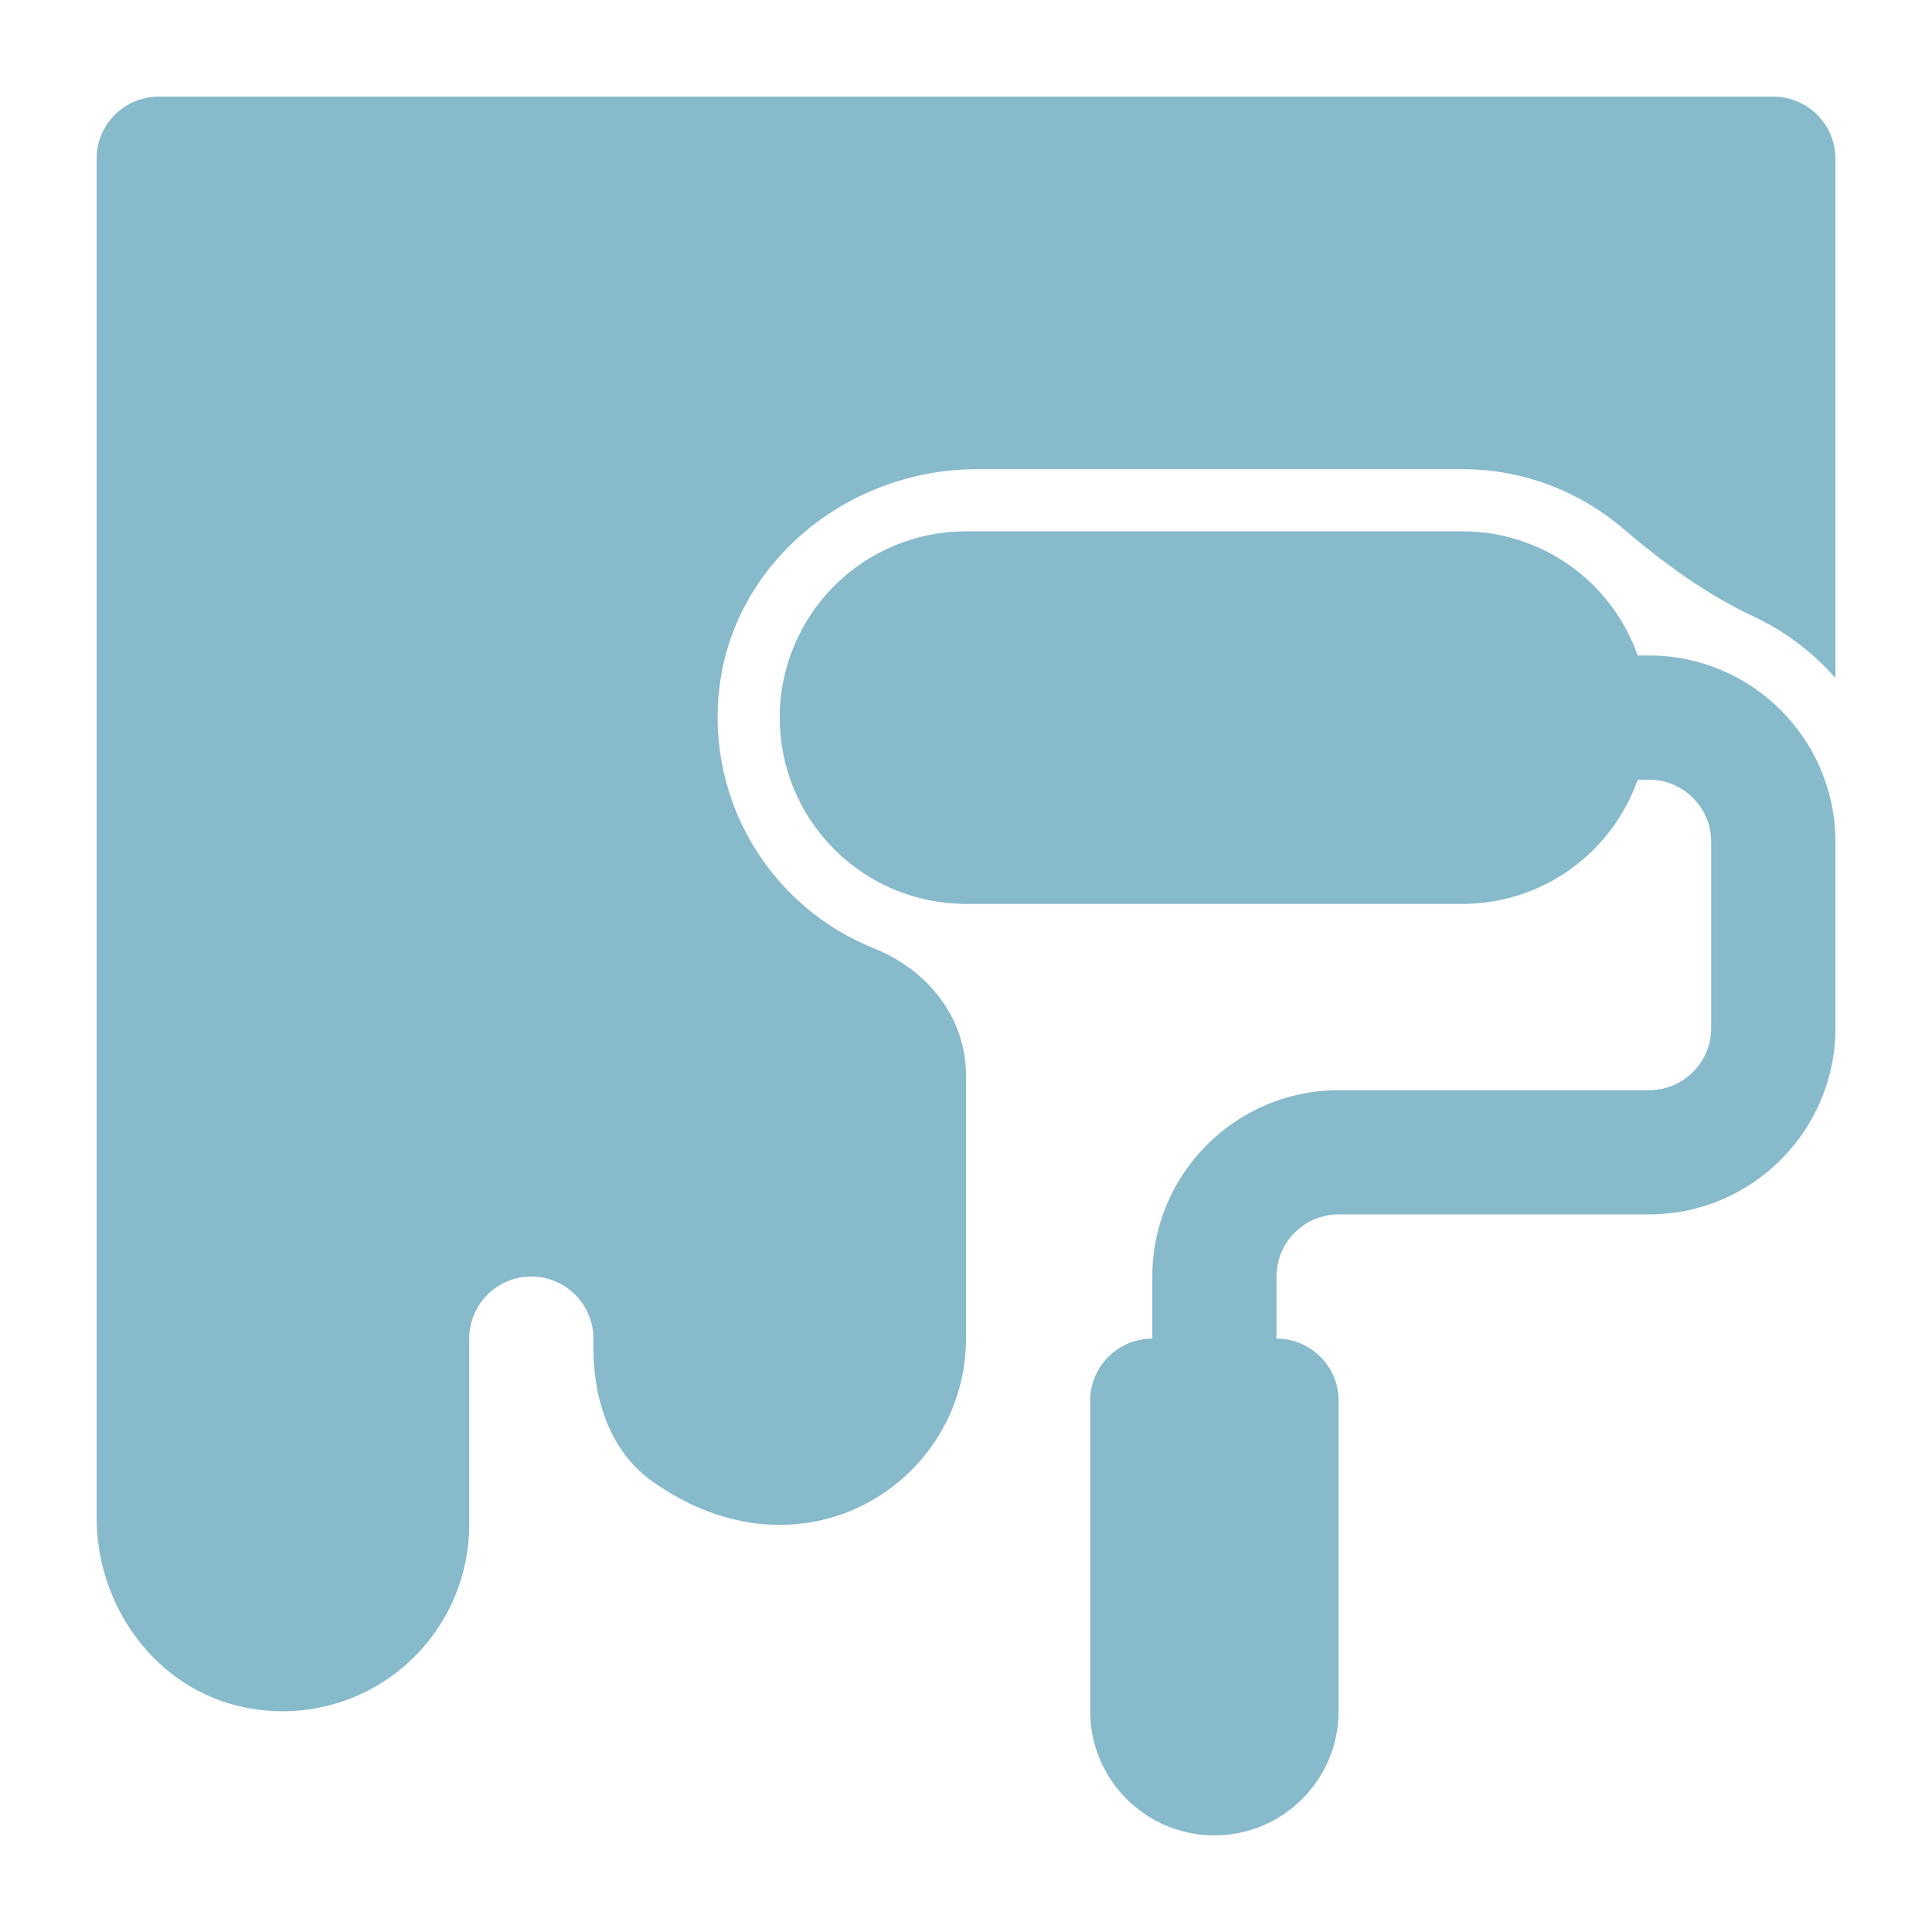
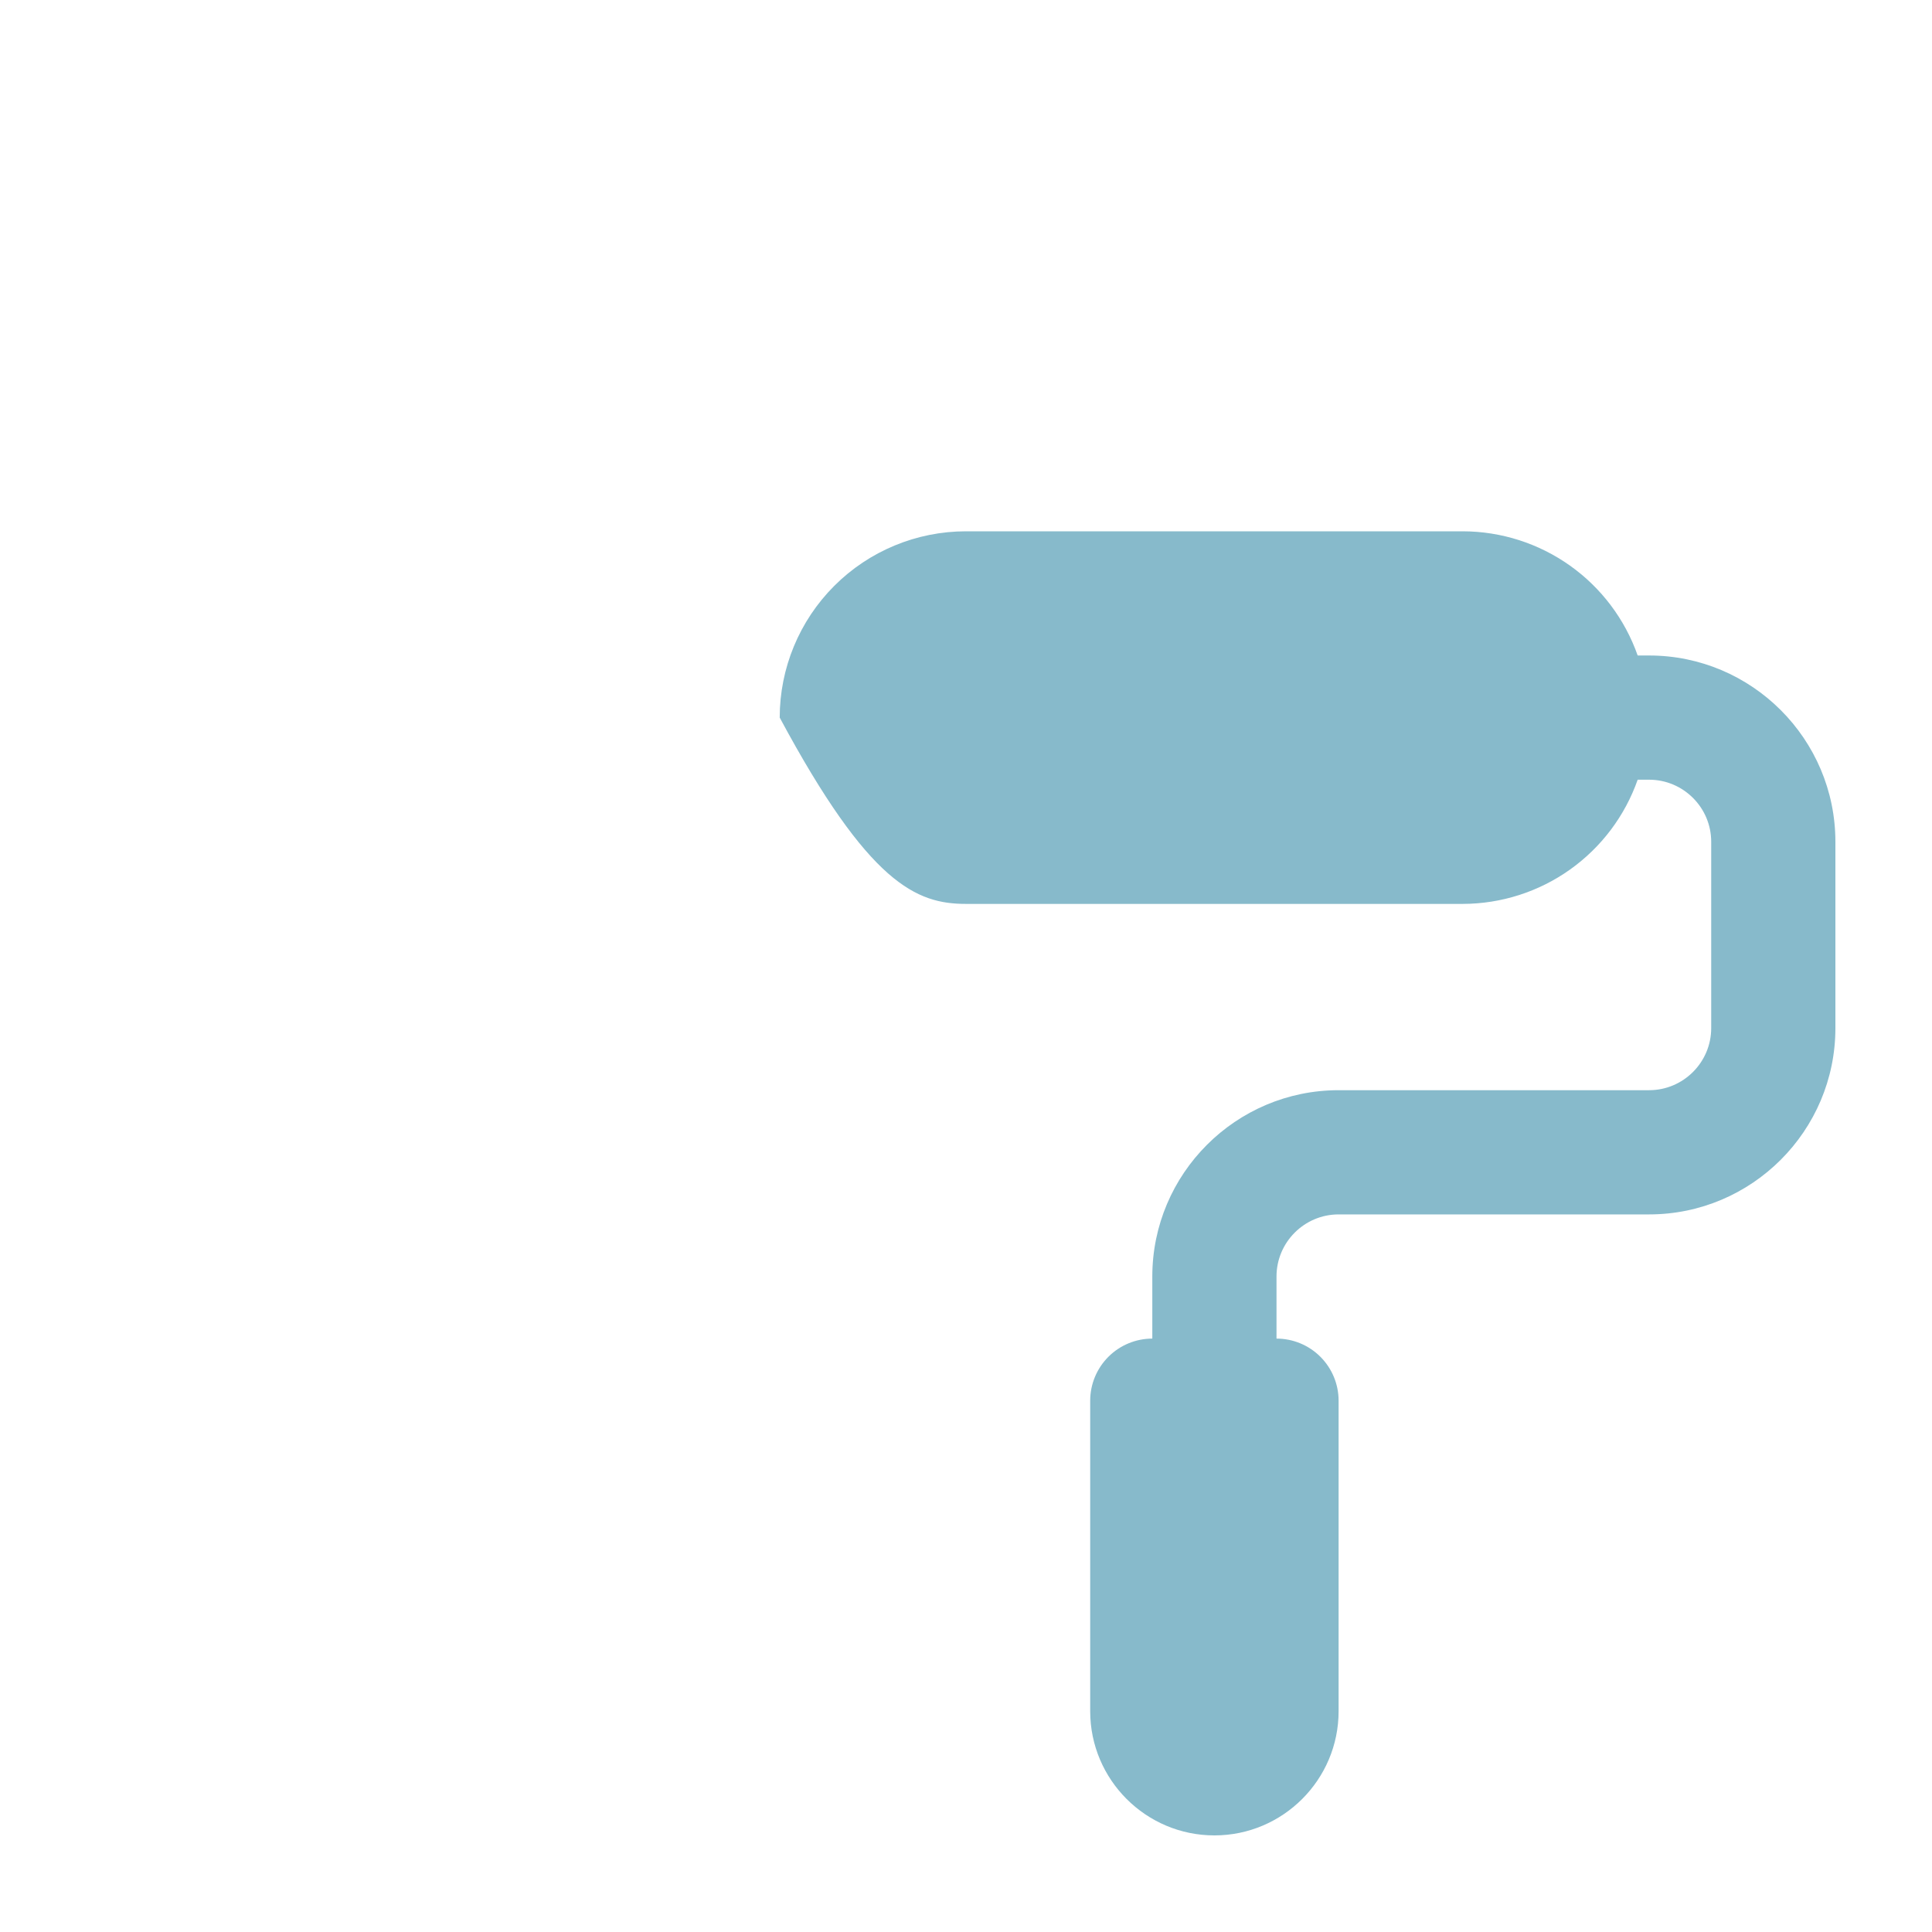
<svg xmlns="http://www.w3.org/2000/svg" width="120" height="120" viewBox="0 0 120 120" fill="none">
-   <path d="M54.28 58.901C51.171 57.656 48.551 55.436 46.814 52.573C45.077 49.71 44.317 46.361 44.649 43.029C45.428 35.013 52.621 29.143 60.675 29.143H90.857C94.575 29.143 98.074 30.501 100.797 32.819C103.304 34.952 105.95 36.903 108.936 38.3C110.876 39.21 112.6 40.518 114 42.111V9.857C114 8.834 113.594 7.853 112.87 7.13C112.147 6.406 111.166 6 110.143 6H9.857C8.834 6 7.853 6.406 7.13 7.13C6.406 7.853 6 8.834 6 9.857V94.259C6 99.852 9.772 104.994 15.265 106.062C16.946 106.4 18.681 106.362 20.346 105.948C22.01 105.535 23.562 104.758 24.889 103.672C26.217 102.587 27.287 101.22 28.022 99.671C28.758 98.122 29.141 96.429 29.143 94.714V83.143C29.143 81.018 30.875 79.286 33 79.286C35.156 79.286 36.907 81.064 36.857 83.232C36.78 86.618 37.744 90.036 40.502 91.999C49.856 98.656 60 92.061 60 83.143V66.789C60 63.201 57.616 60.239 54.28 58.901Z" fill="#87BACB" />
-   <path d="M102.429 40.714H101.719C100.928 38.463 99.459 36.512 97.514 35.131C95.569 33.749 93.243 33.005 90.857 33H60C56.931 33 53.988 34.219 51.818 36.389C49.648 38.559 48.429 41.502 48.429 44.571C48.429 47.64 49.648 50.584 51.818 52.754C53.988 54.924 56.931 56.143 60 56.143H90.857C93.243 56.138 95.569 55.394 97.514 54.012C99.459 52.63 100.928 50.68 101.719 48.429H102.429C104.554 48.429 106.286 50.16 106.286 52.286V63.857C106.286 65.982 104.554 67.714 102.429 67.714H83.143C76.763 67.714 71.572 72.906 71.572 79.286V83.143C70.549 83.143 69.567 83.549 68.844 84.273C68.121 84.996 67.714 85.977 67.714 87V106.286C67.714 110.54 71.174 114 75.429 114C79.683 114 83.143 110.54 83.143 106.286V87C83.143 85.977 82.737 84.996 82.013 84.273C81.29 83.549 80.309 83.143 79.286 83.143V79.286C79.286 77.16 81.018 75.429 83.143 75.429H102.429C108.808 75.429 114 70.237 114 63.857V52.286C114 45.906 108.808 40.714 102.429 40.714Z" fill="#87BACB" />
+   <path d="M102.429 40.714H101.719C100.928 38.463 99.459 36.512 97.514 35.131C95.569 33.749 93.243 33.005 90.857 33H60C56.931 33 53.988 34.219 51.818 36.389C49.648 38.559 48.429 41.502 48.429 44.571C53.988 54.924 56.931 56.143 60 56.143H90.857C93.243 56.138 95.569 55.394 97.514 54.012C99.459 52.63 100.928 50.68 101.719 48.429H102.429C104.554 48.429 106.286 50.16 106.286 52.286V63.857C106.286 65.982 104.554 67.714 102.429 67.714H83.143C76.763 67.714 71.572 72.906 71.572 79.286V83.143C70.549 83.143 69.567 83.549 68.844 84.273C68.121 84.996 67.714 85.977 67.714 87V106.286C67.714 110.54 71.174 114 75.429 114C79.683 114 83.143 110.54 83.143 106.286V87C83.143 85.977 82.737 84.996 82.013 84.273C81.29 83.549 80.309 83.143 79.286 83.143V79.286C79.286 77.16 81.018 75.429 83.143 75.429H102.429C108.808 75.429 114 70.237 114 63.857V52.286C114 45.906 108.808 40.714 102.429 40.714Z" fill="#87BACB" />
</svg>